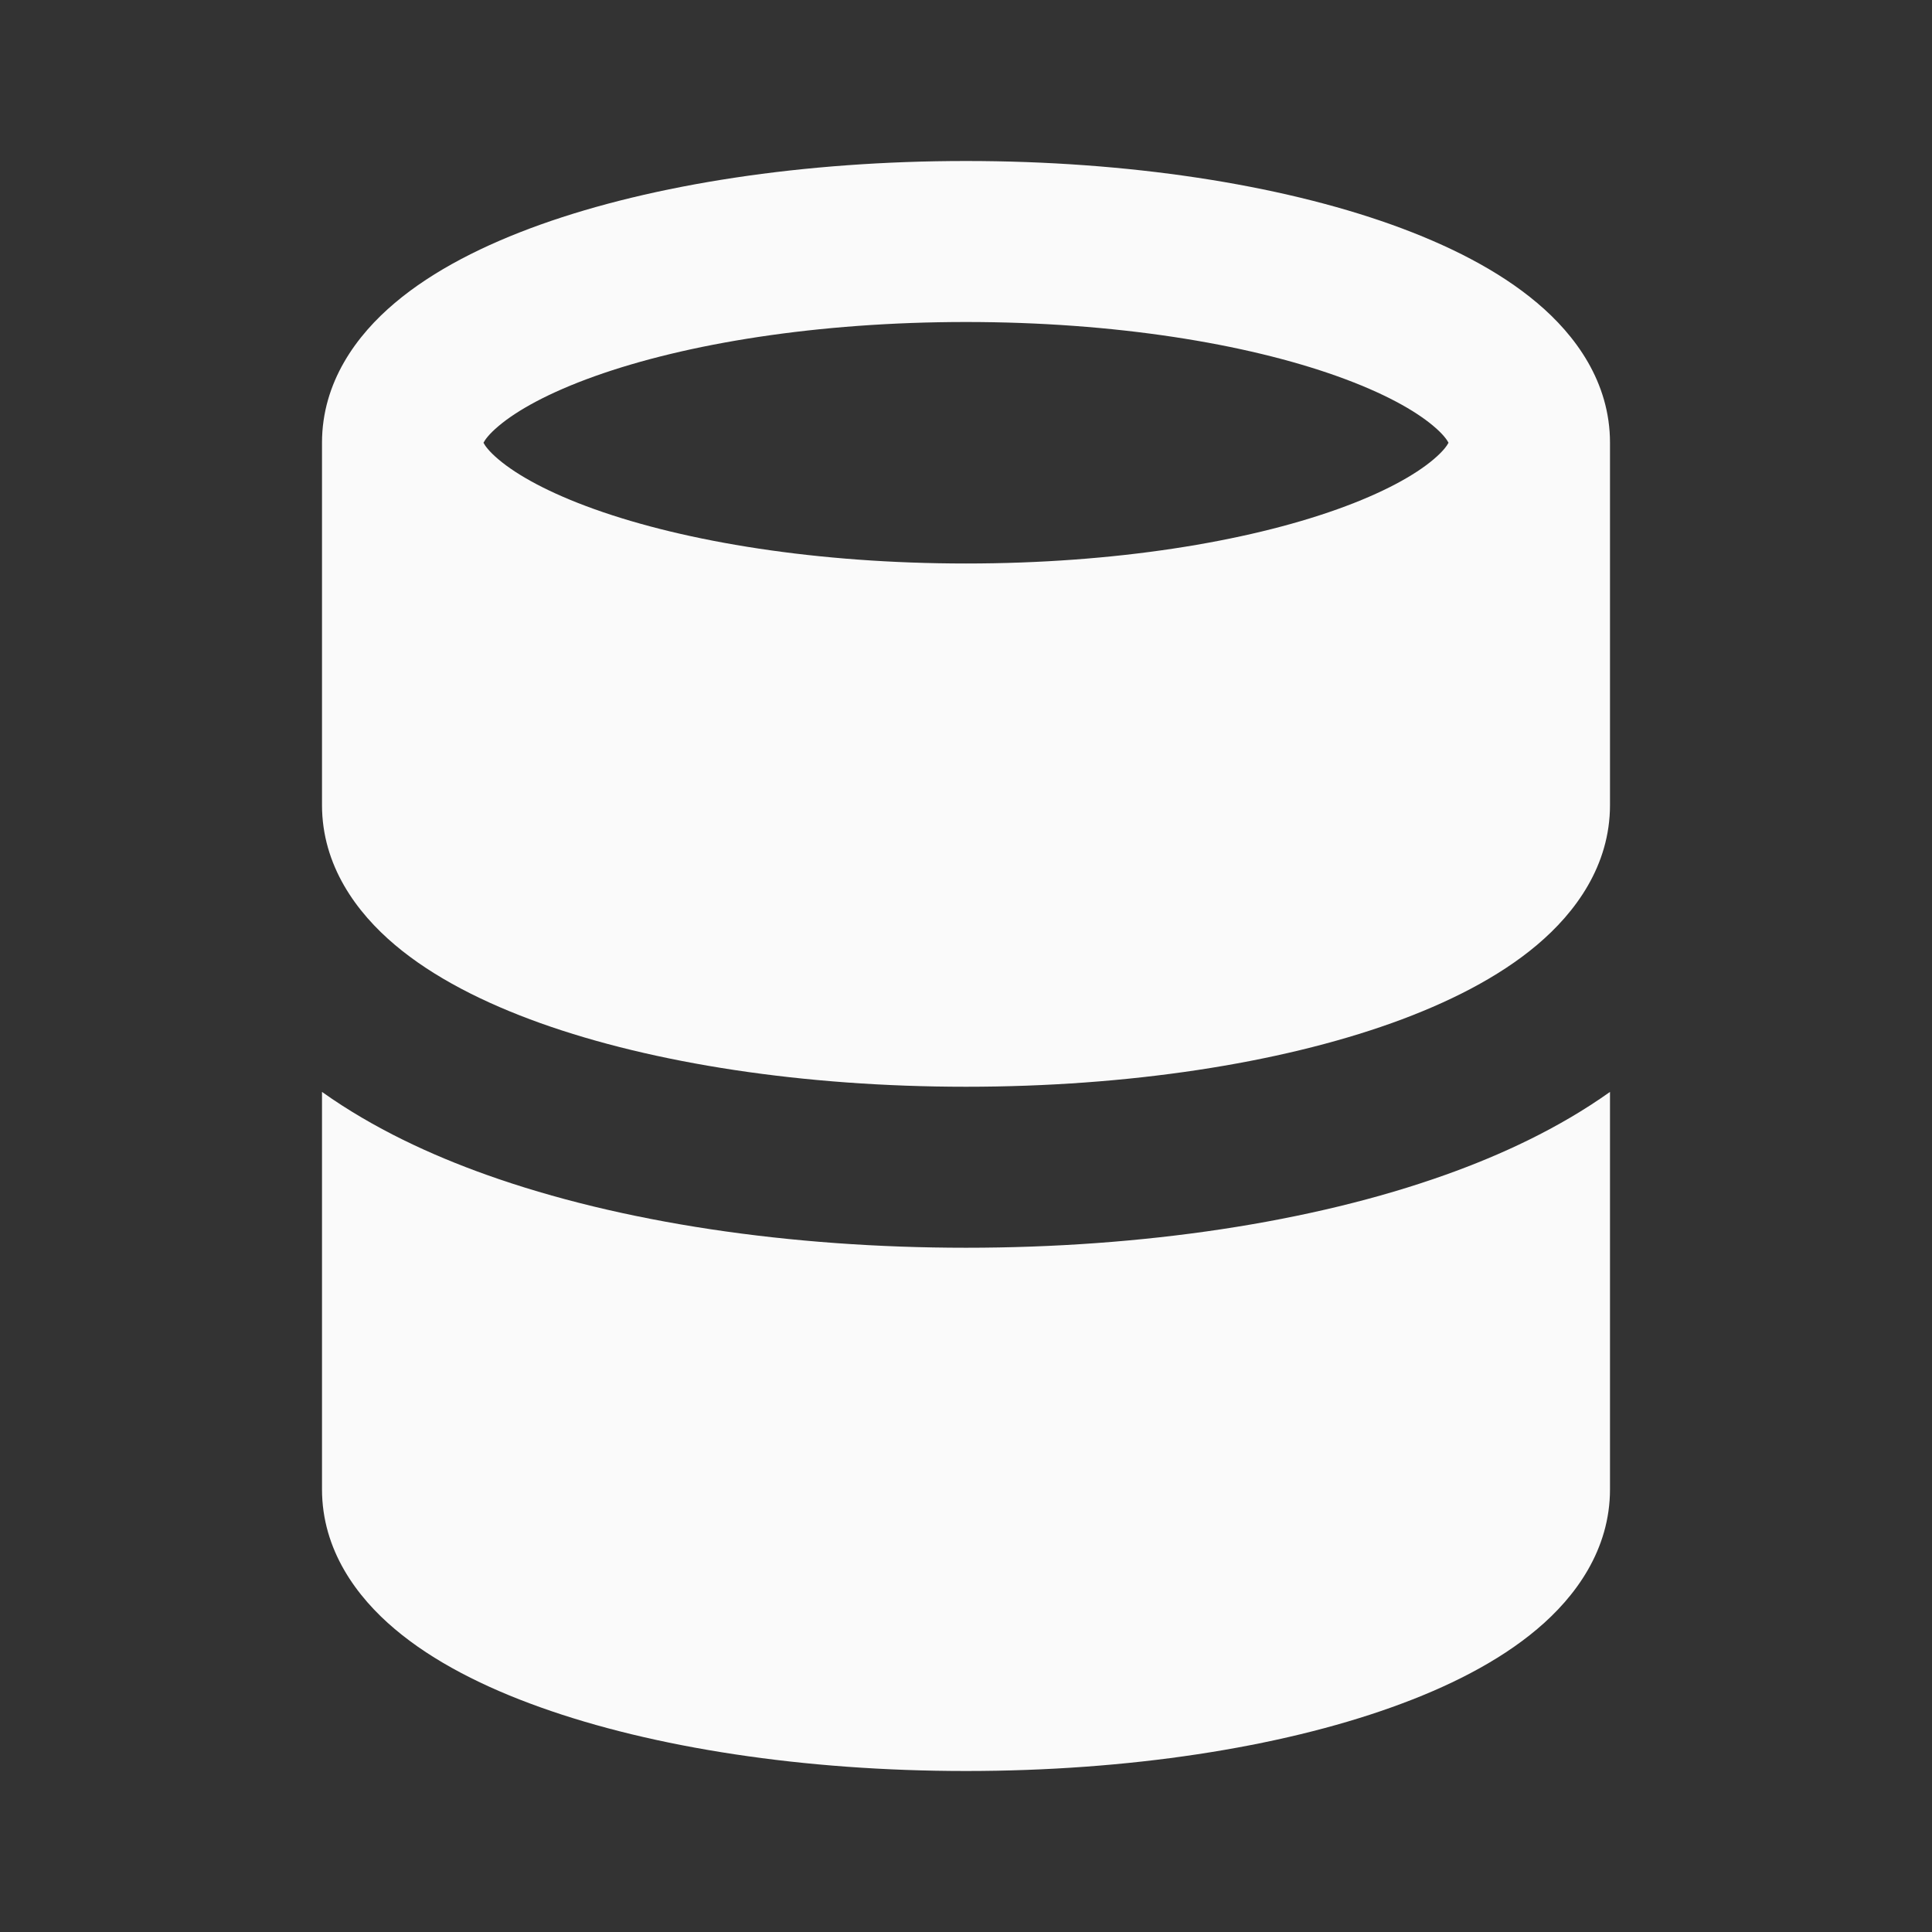
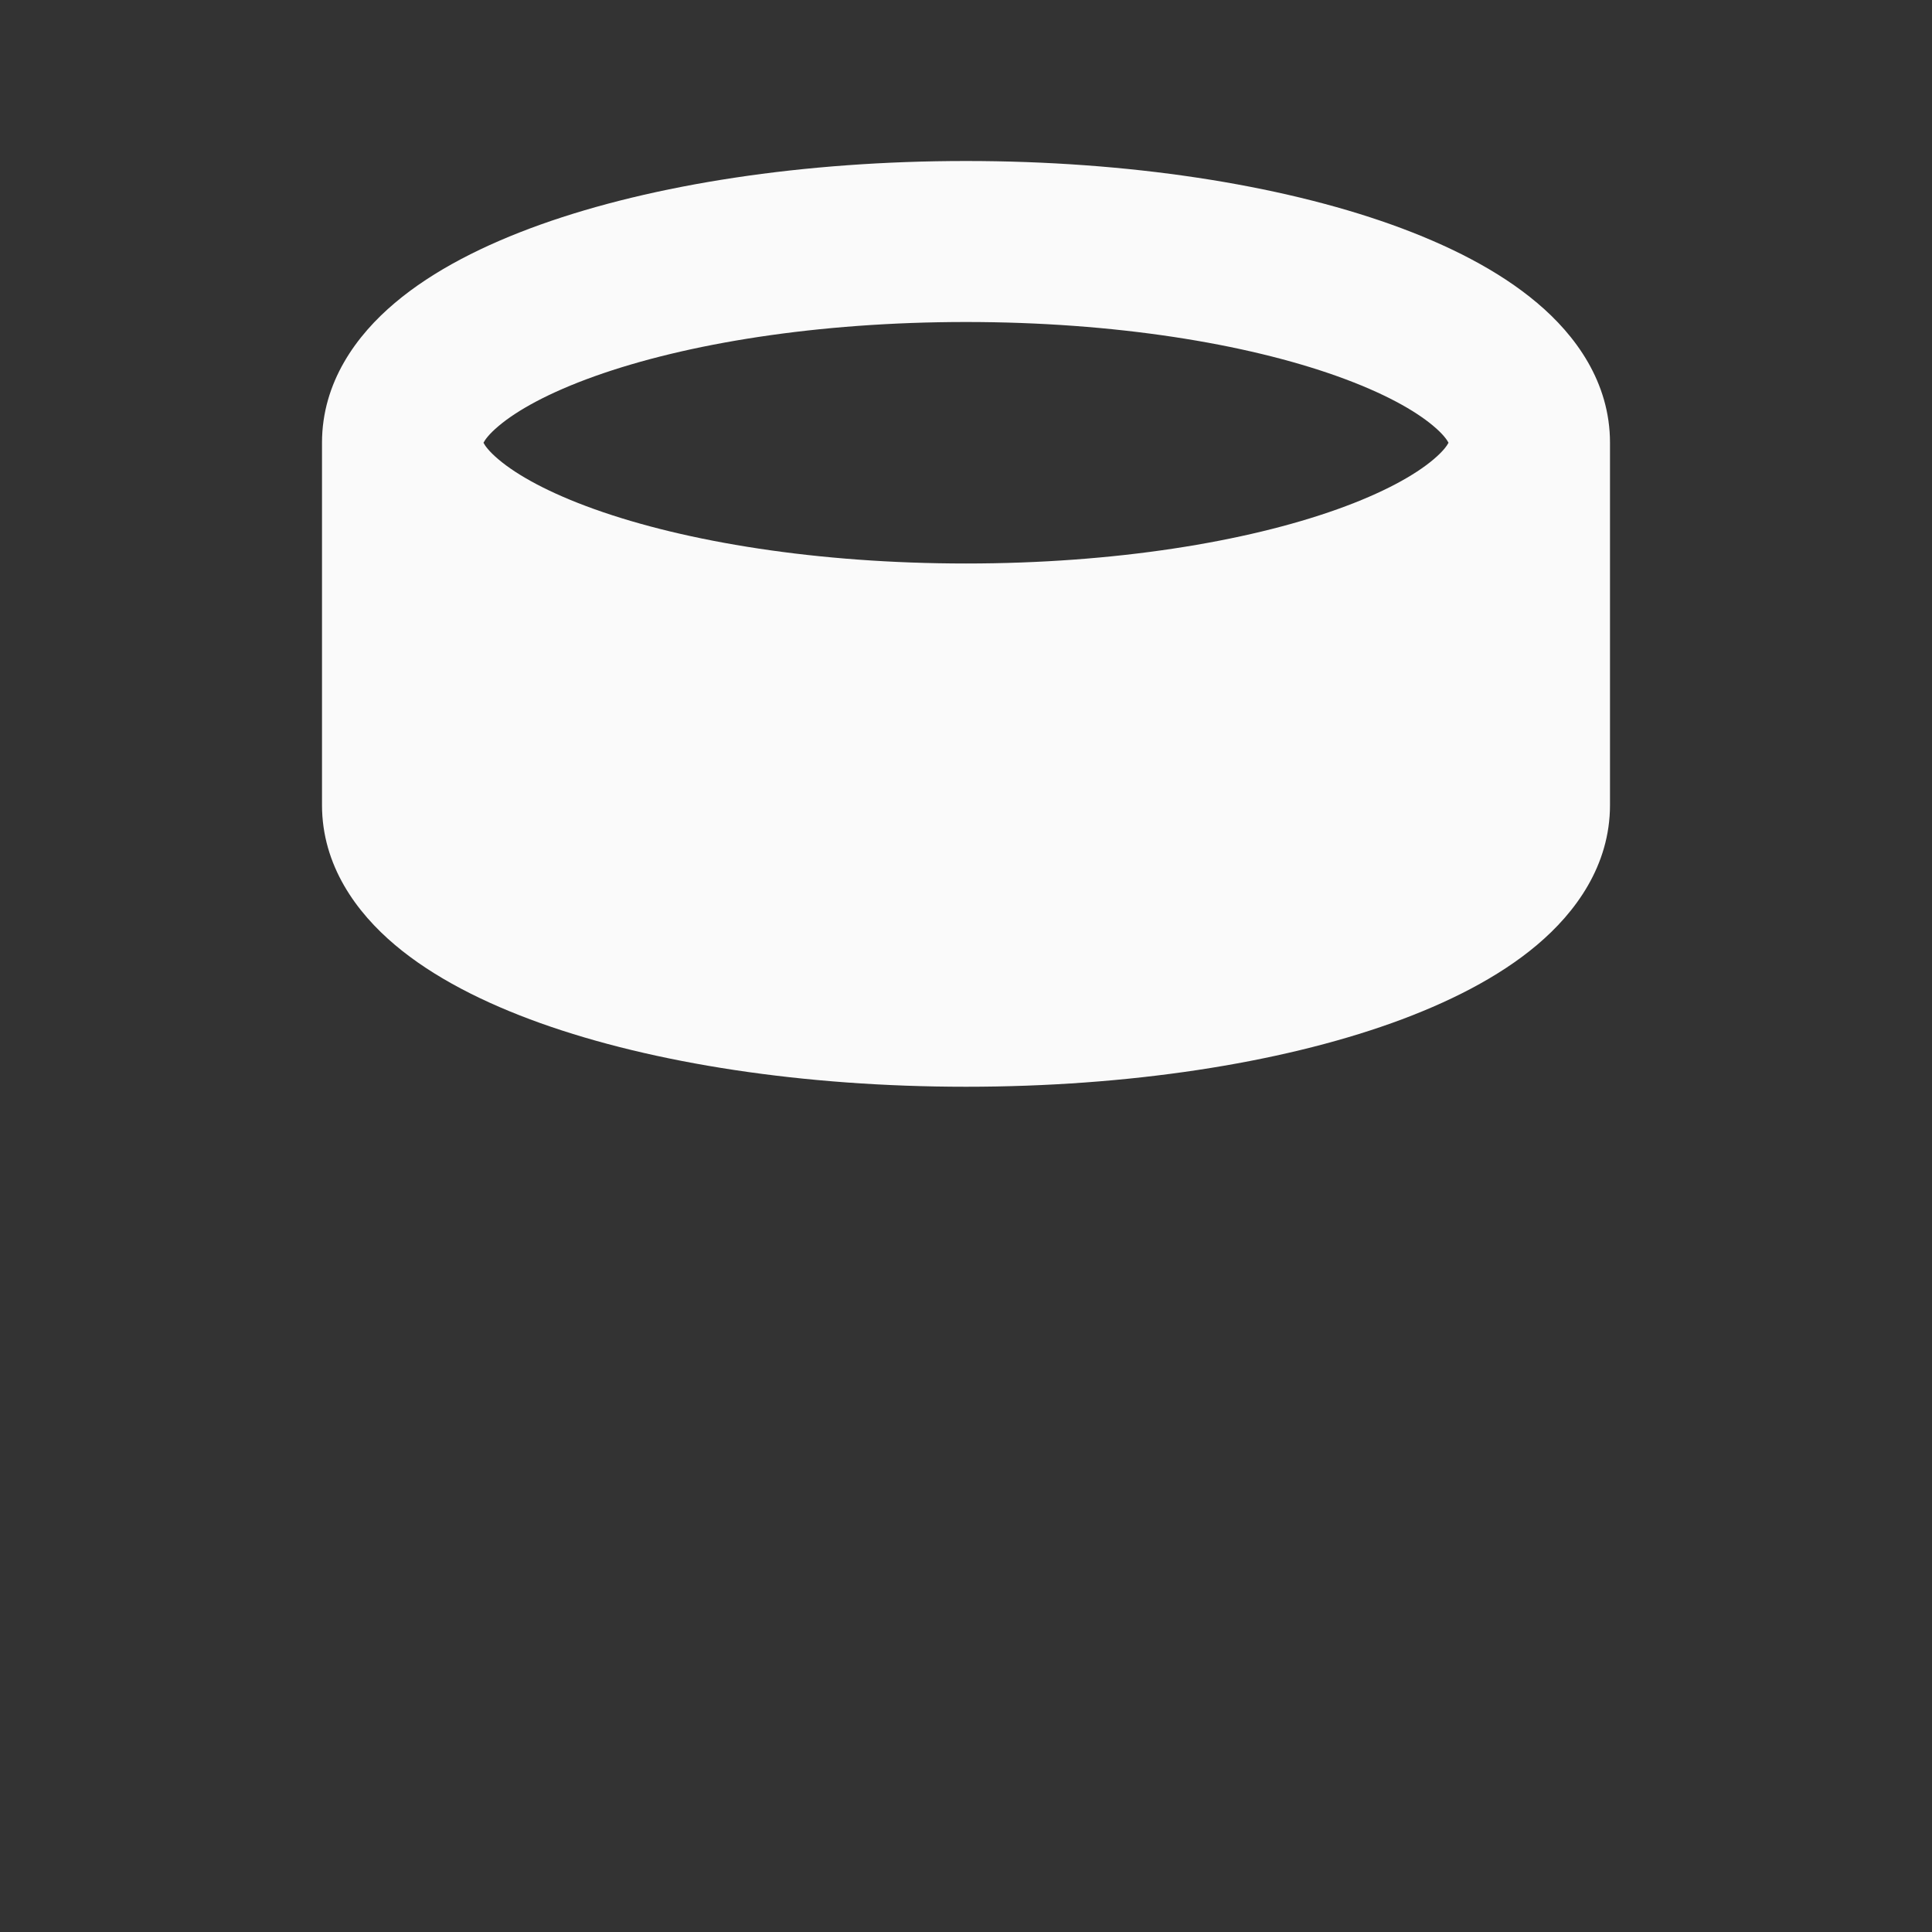
<svg xmlns="http://www.w3.org/2000/svg" width="24" height="24" viewBox="0 0 24 24" fill="none">
  <rect x="0" y="0" width="24" height="24" fill="#333333" stroke="none" />
  <path fill-rule="evenodd" clip-rule="evenodd" d="M20 5.5C20 4.746 19.57 4.163 19.095 3.763C18.616 3.358 17.982 3.039 17.286 2.79C15.886 2.29 14.017 2 12 2C9.983 2 8.114 2.29 6.714 2.79C6.018 3.039 5.384 3.358 4.905 3.763C4.43 4.163 4 4.746 4 5.5V10C4 10.754 4.43 11.336 4.905 11.737C5.384 12.142 6.018 12.461 6.714 12.71C8.114 13.21 9.983 13.5 12 13.5C14.017 13.5 15.886 13.21 17.286 12.71C17.982 12.461 18.616 12.142 19.095 11.737C19.57 11.336 20 10.754 20 10V5.5ZM6.195 5.291C6.07 5.396 6.023 5.467 6.006 5.5C6.023 5.533 6.07 5.604 6.195 5.709C6.425 5.903 6.816 6.122 7.387 6.326C8.52 6.731 10.151 7 12 7C13.849 7 15.48 6.731 16.613 6.326C17.184 6.122 17.575 5.903 17.805 5.709C17.93 5.604 17.977 5.533 17.994 5.5C17.977 5.467 17.93 5.396 17.805 5.291C17.575 5.097 17.184 4.878 16.613 4.674C15.48 4.269 13.849 4 12 4C10.151 4 8.52 4.269 7.387 4.674C6.816 4.878 6.425 5.097 6.195 5.291Z" fill="#FAFAFA" />
-   <path d="M17.959 14.593C18.64 14.35 19.359 14.02 20 13.564V18.5C20 19.254 19.57 19.837 19.095 20.237C18.616 20.642 17.982 20.961 17.286 21.209C15.886 21.71 14.017 22 12 22C9.983 22 8.114 21.71 6.714 21.209C6.018 20.961 5.384 20.642 4.905 20.237C4.43 19.837 4 19.254 4 18.5V13.564C4.641 14.02 5.36 14.35 6.041 14.593C7.709 15.189 9.816 15.5 12 15.5C14.184 15.5 16.291 15.189 17.959 14.593Z" fill="#FAFAFA" />
</svg>